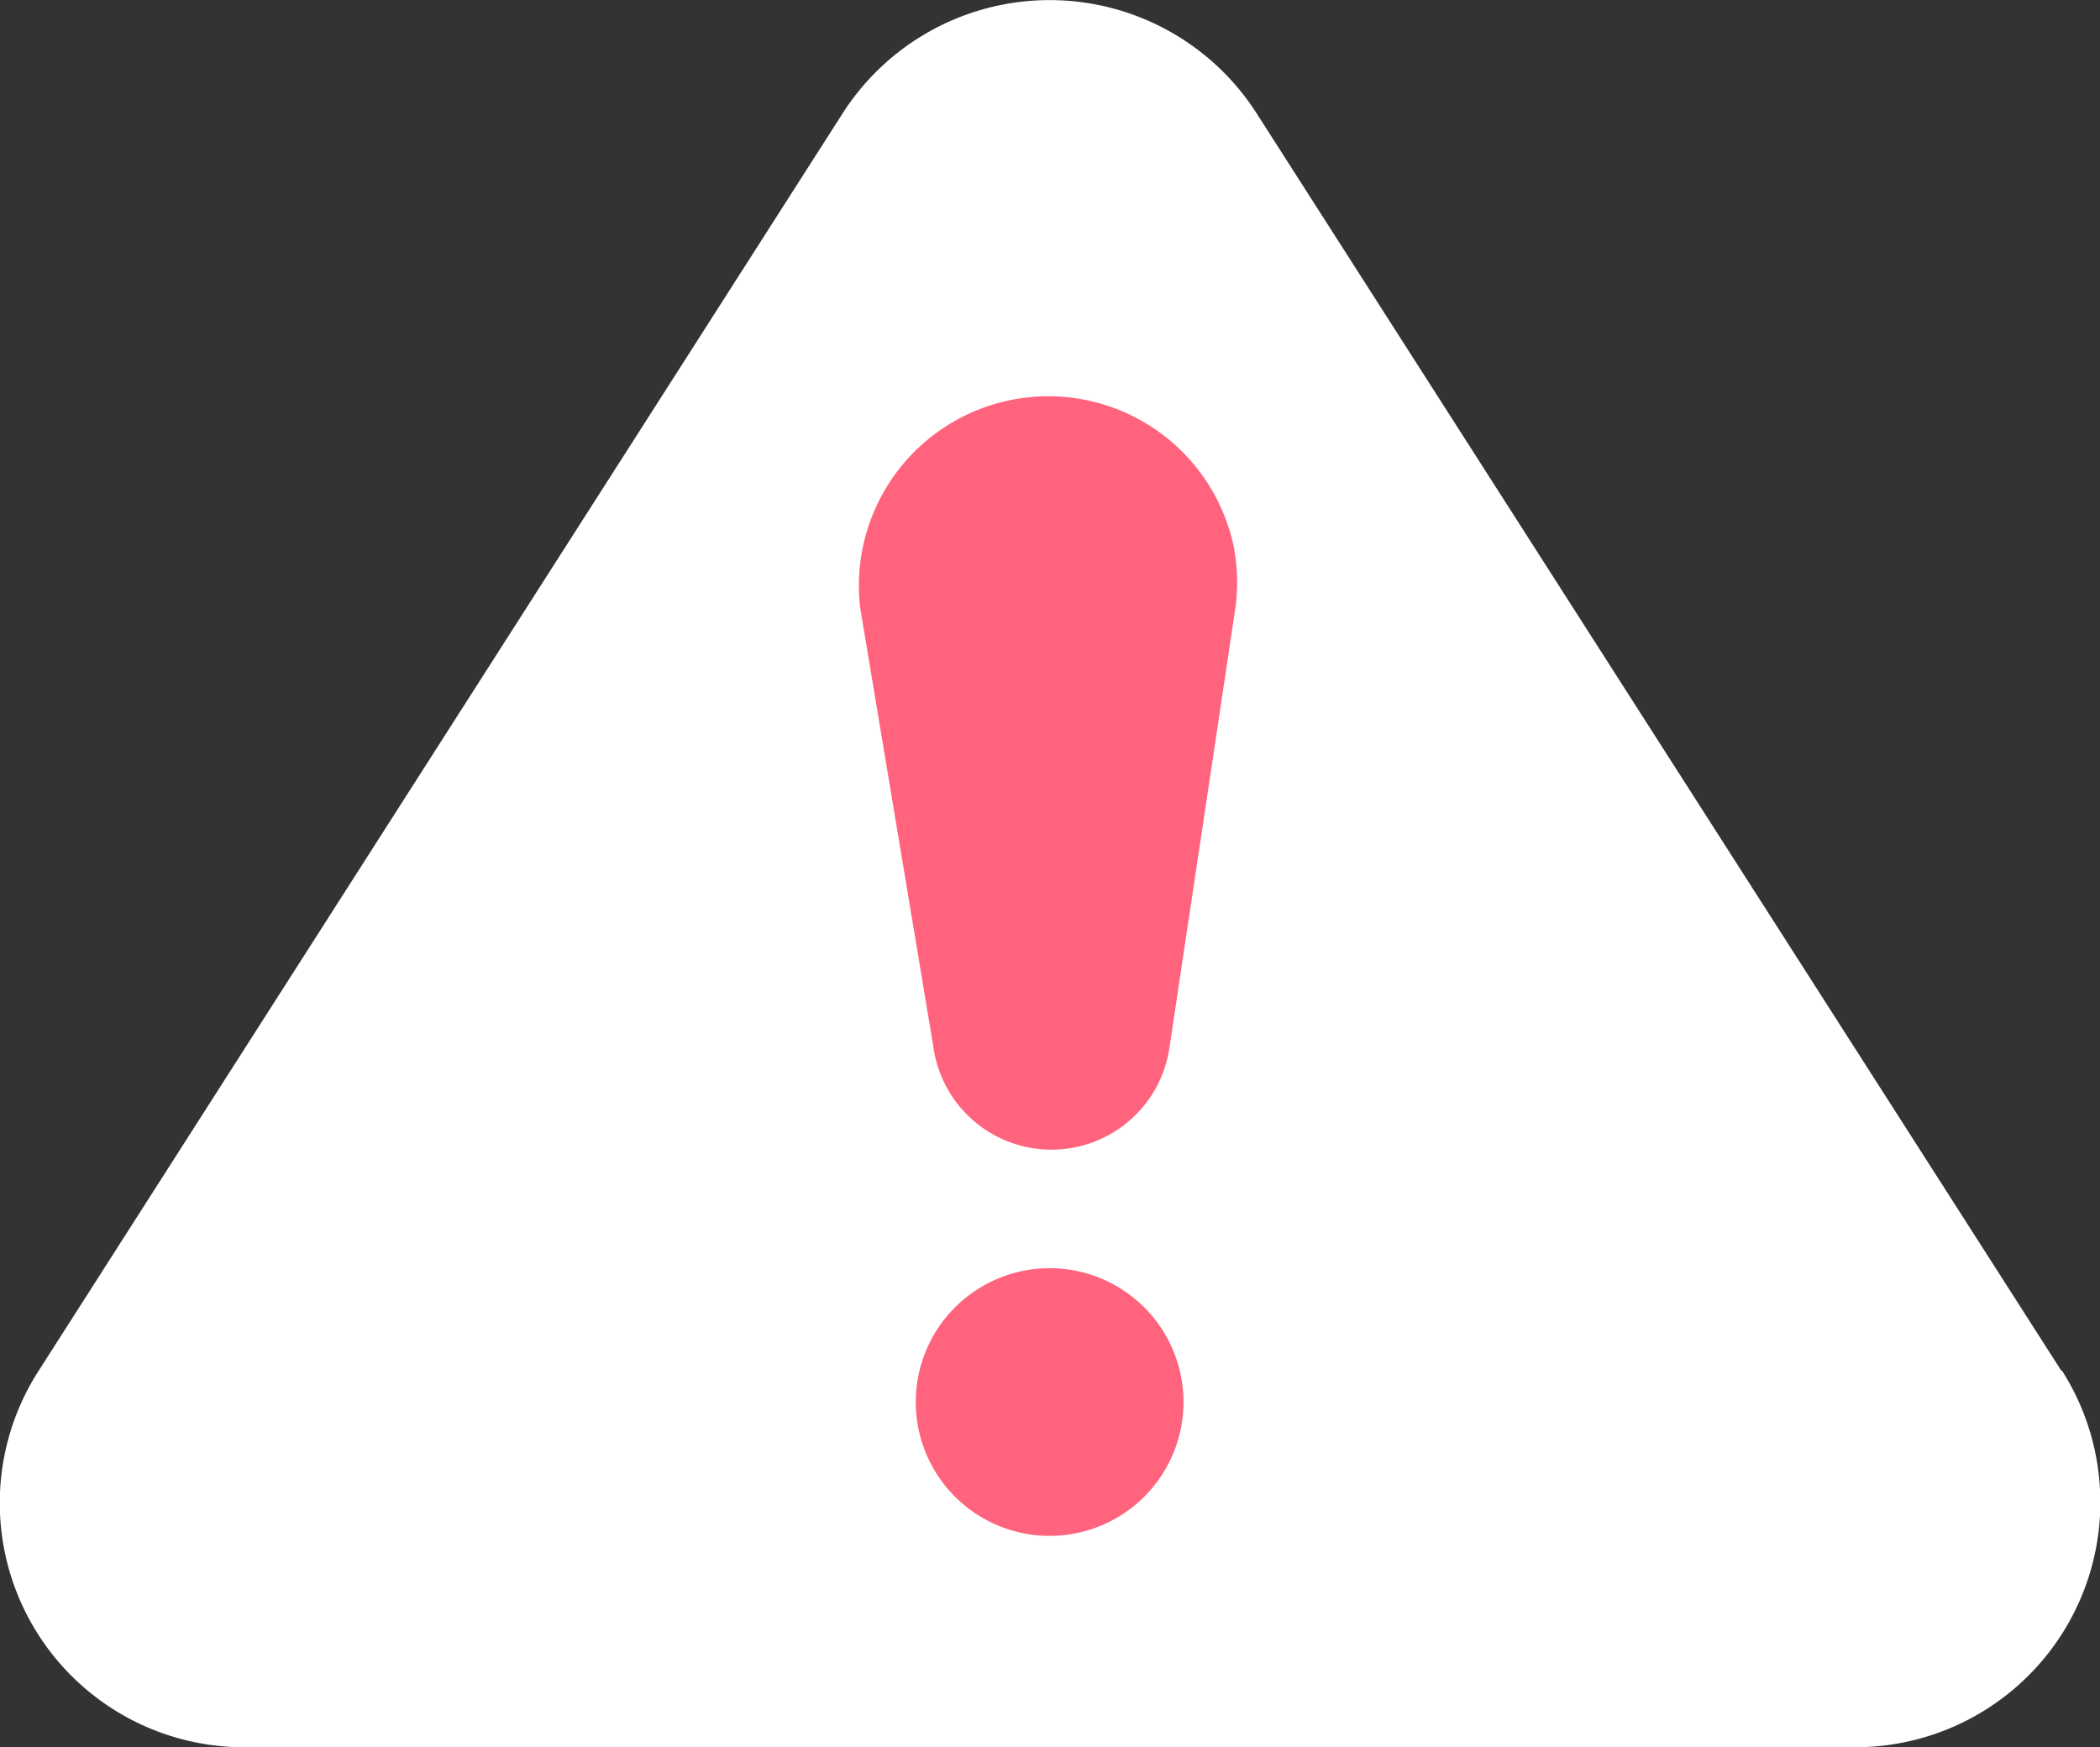
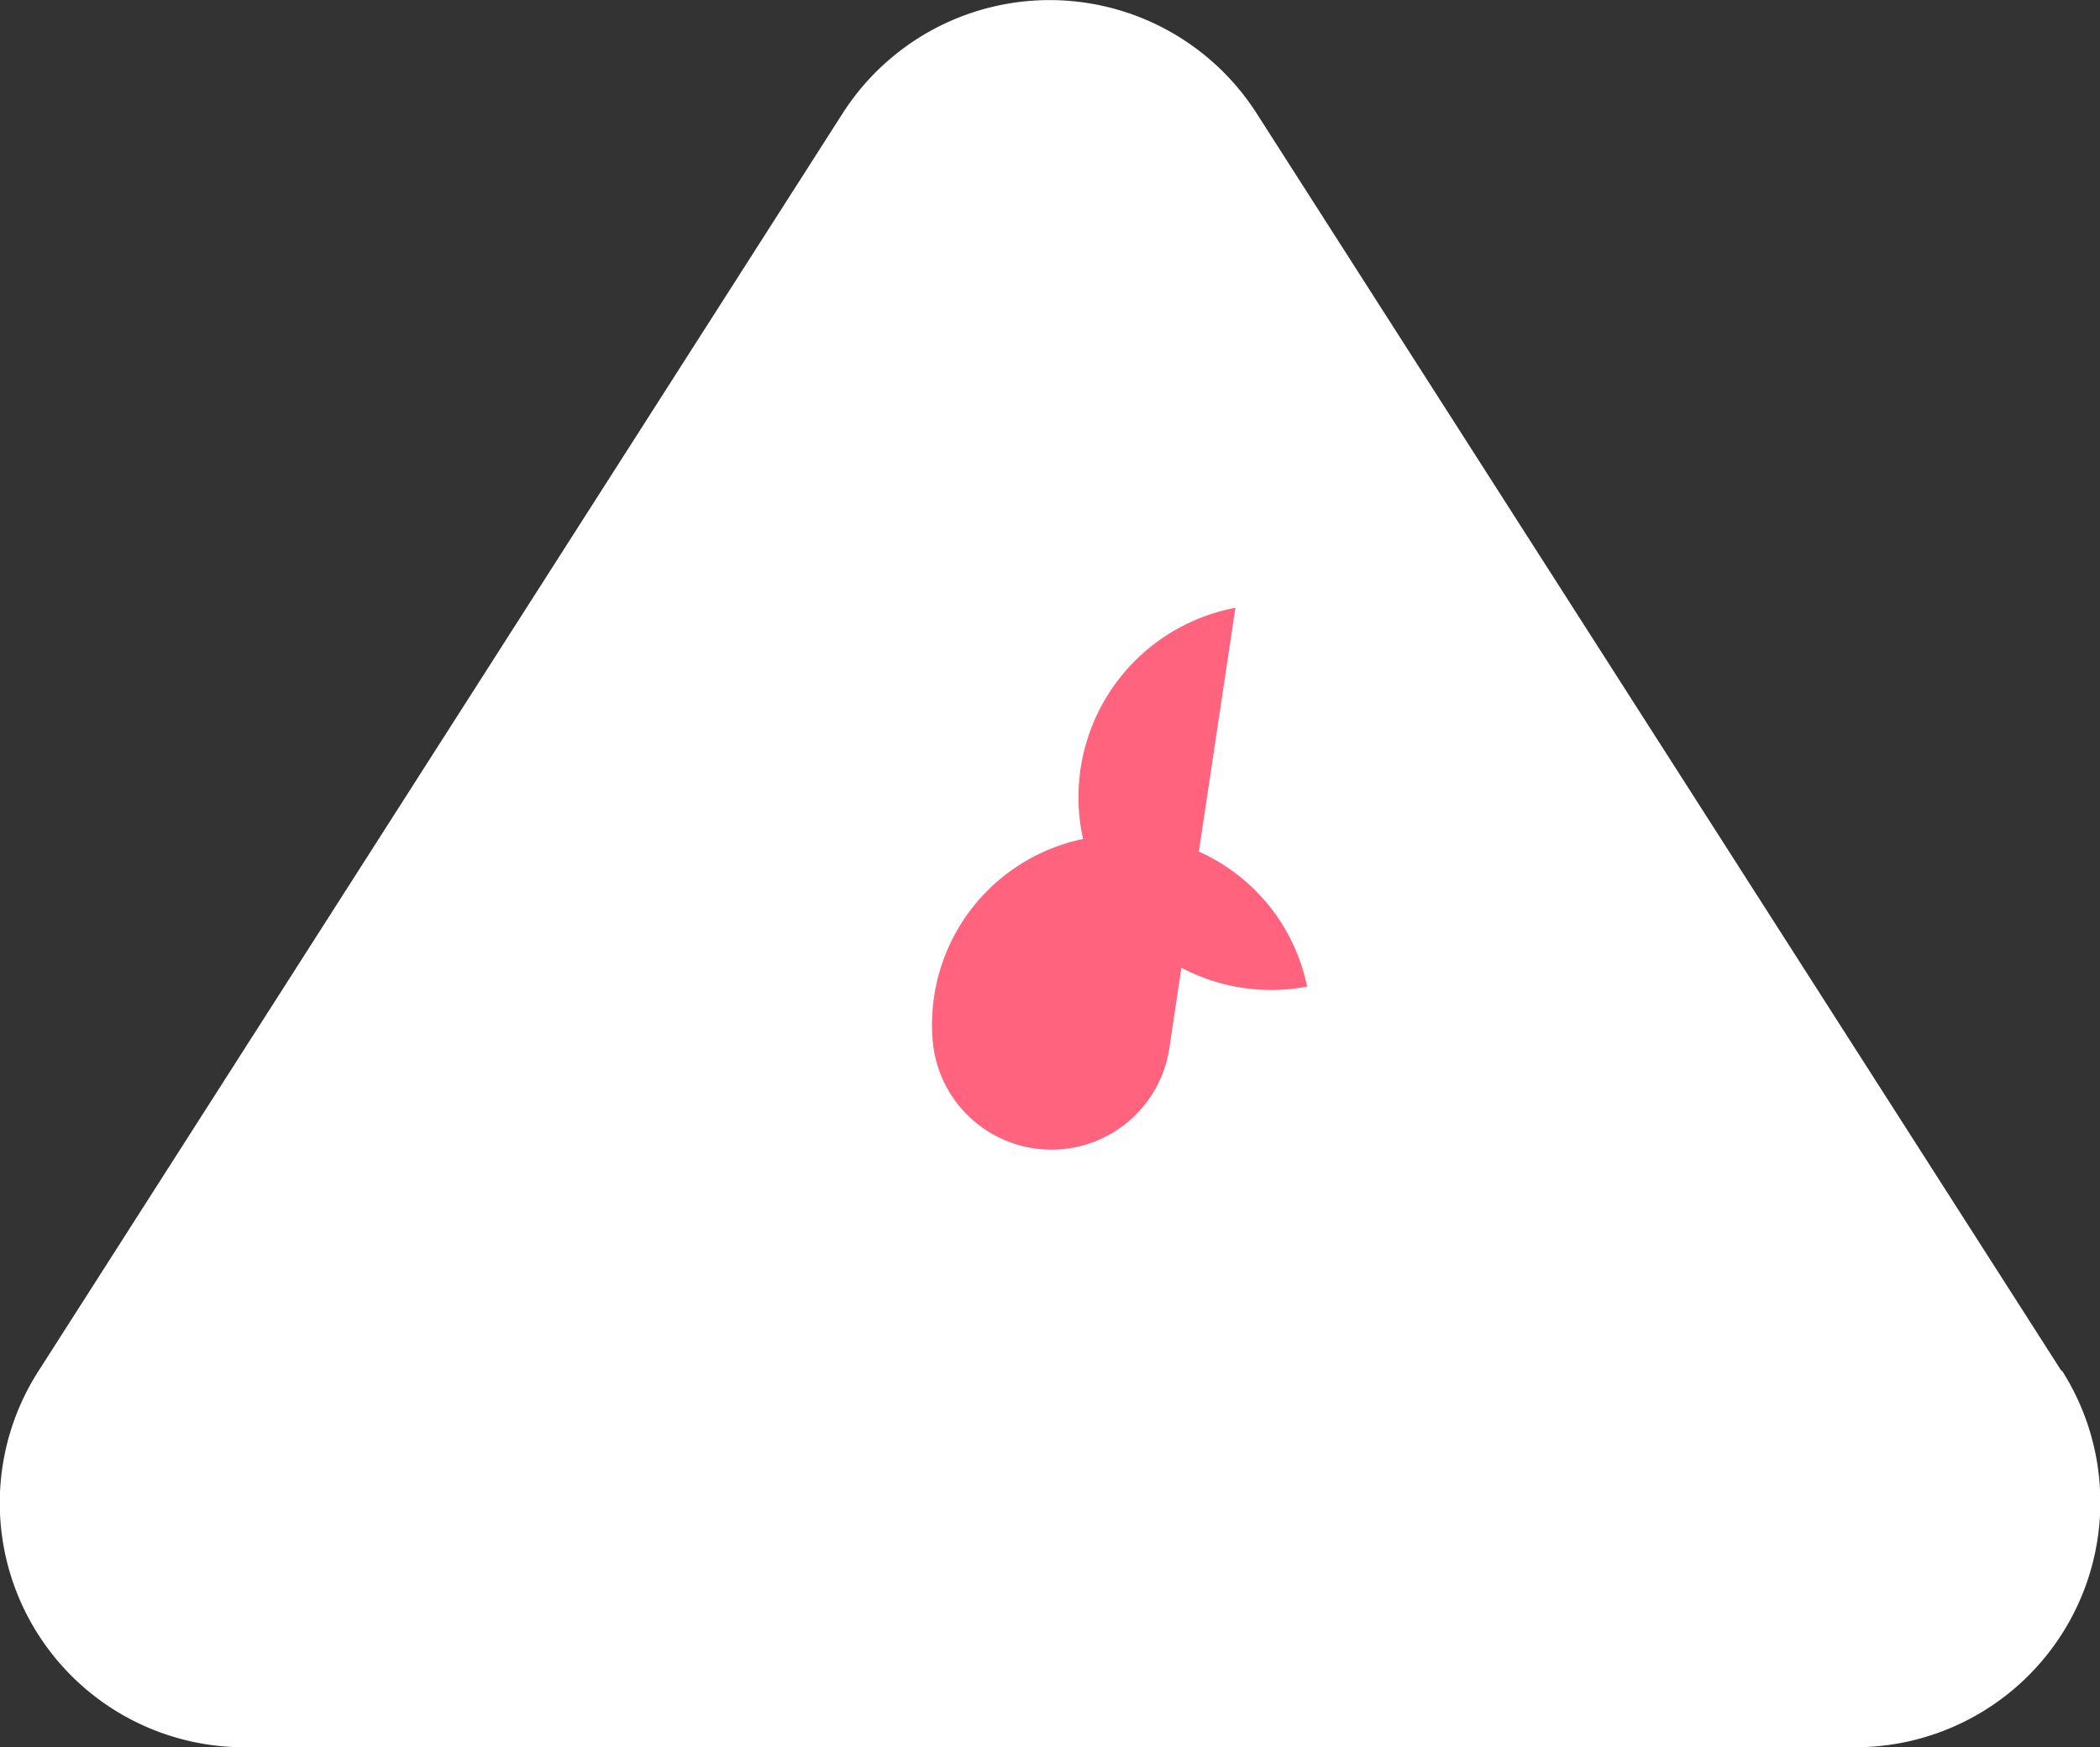
<svg xmlns="http://www.w3.org/2000/svg" id="レイヤー_1" data-name="レイヤー 1" viewBox="0 0 28.71 23.89">
  <rect x="0" y="0" width="28.71" height="23.89" fill="#333333" stroke="none" />
  <defs>
    <style>.cls-1{fill:#fff;}.cls-2{fill:#ff637d;}</style>
  </defs>
  <path class="cls-1" d="M28.18,18.74l-11-17.19a3.36,3.36,0,0,0-5.66,0L.53,18.74a3.34,3.34,0,0,0,2.83,5.15h22a3.35,3.35,0,0,0,2.83-5.15Z" />
-   <path class="cls-2" d="M14.35,21a1.83,1.83,0,1,1,1.83-1.83A1.83,1.83,0,0,1,14.35,21Z" />
-   <path class="cls-2" d="M16.89,8.31l-.9,6a1.63,1.63,0,0,1-3.23,0l-1-6a2.59,2.59,0,0,1,5.11-.82A2.62,2.62,0,0,1,16.89,8.31Z" />
+   <path class="cls-2" d="M16.89,8.31l-.9,6a1.63,1.63,0,0,1-3.23,0a2.59,2.59,0,0,1,5.11-.82A2.62,2.62,0,0,1,16.89,8.31Z" />
</svg>